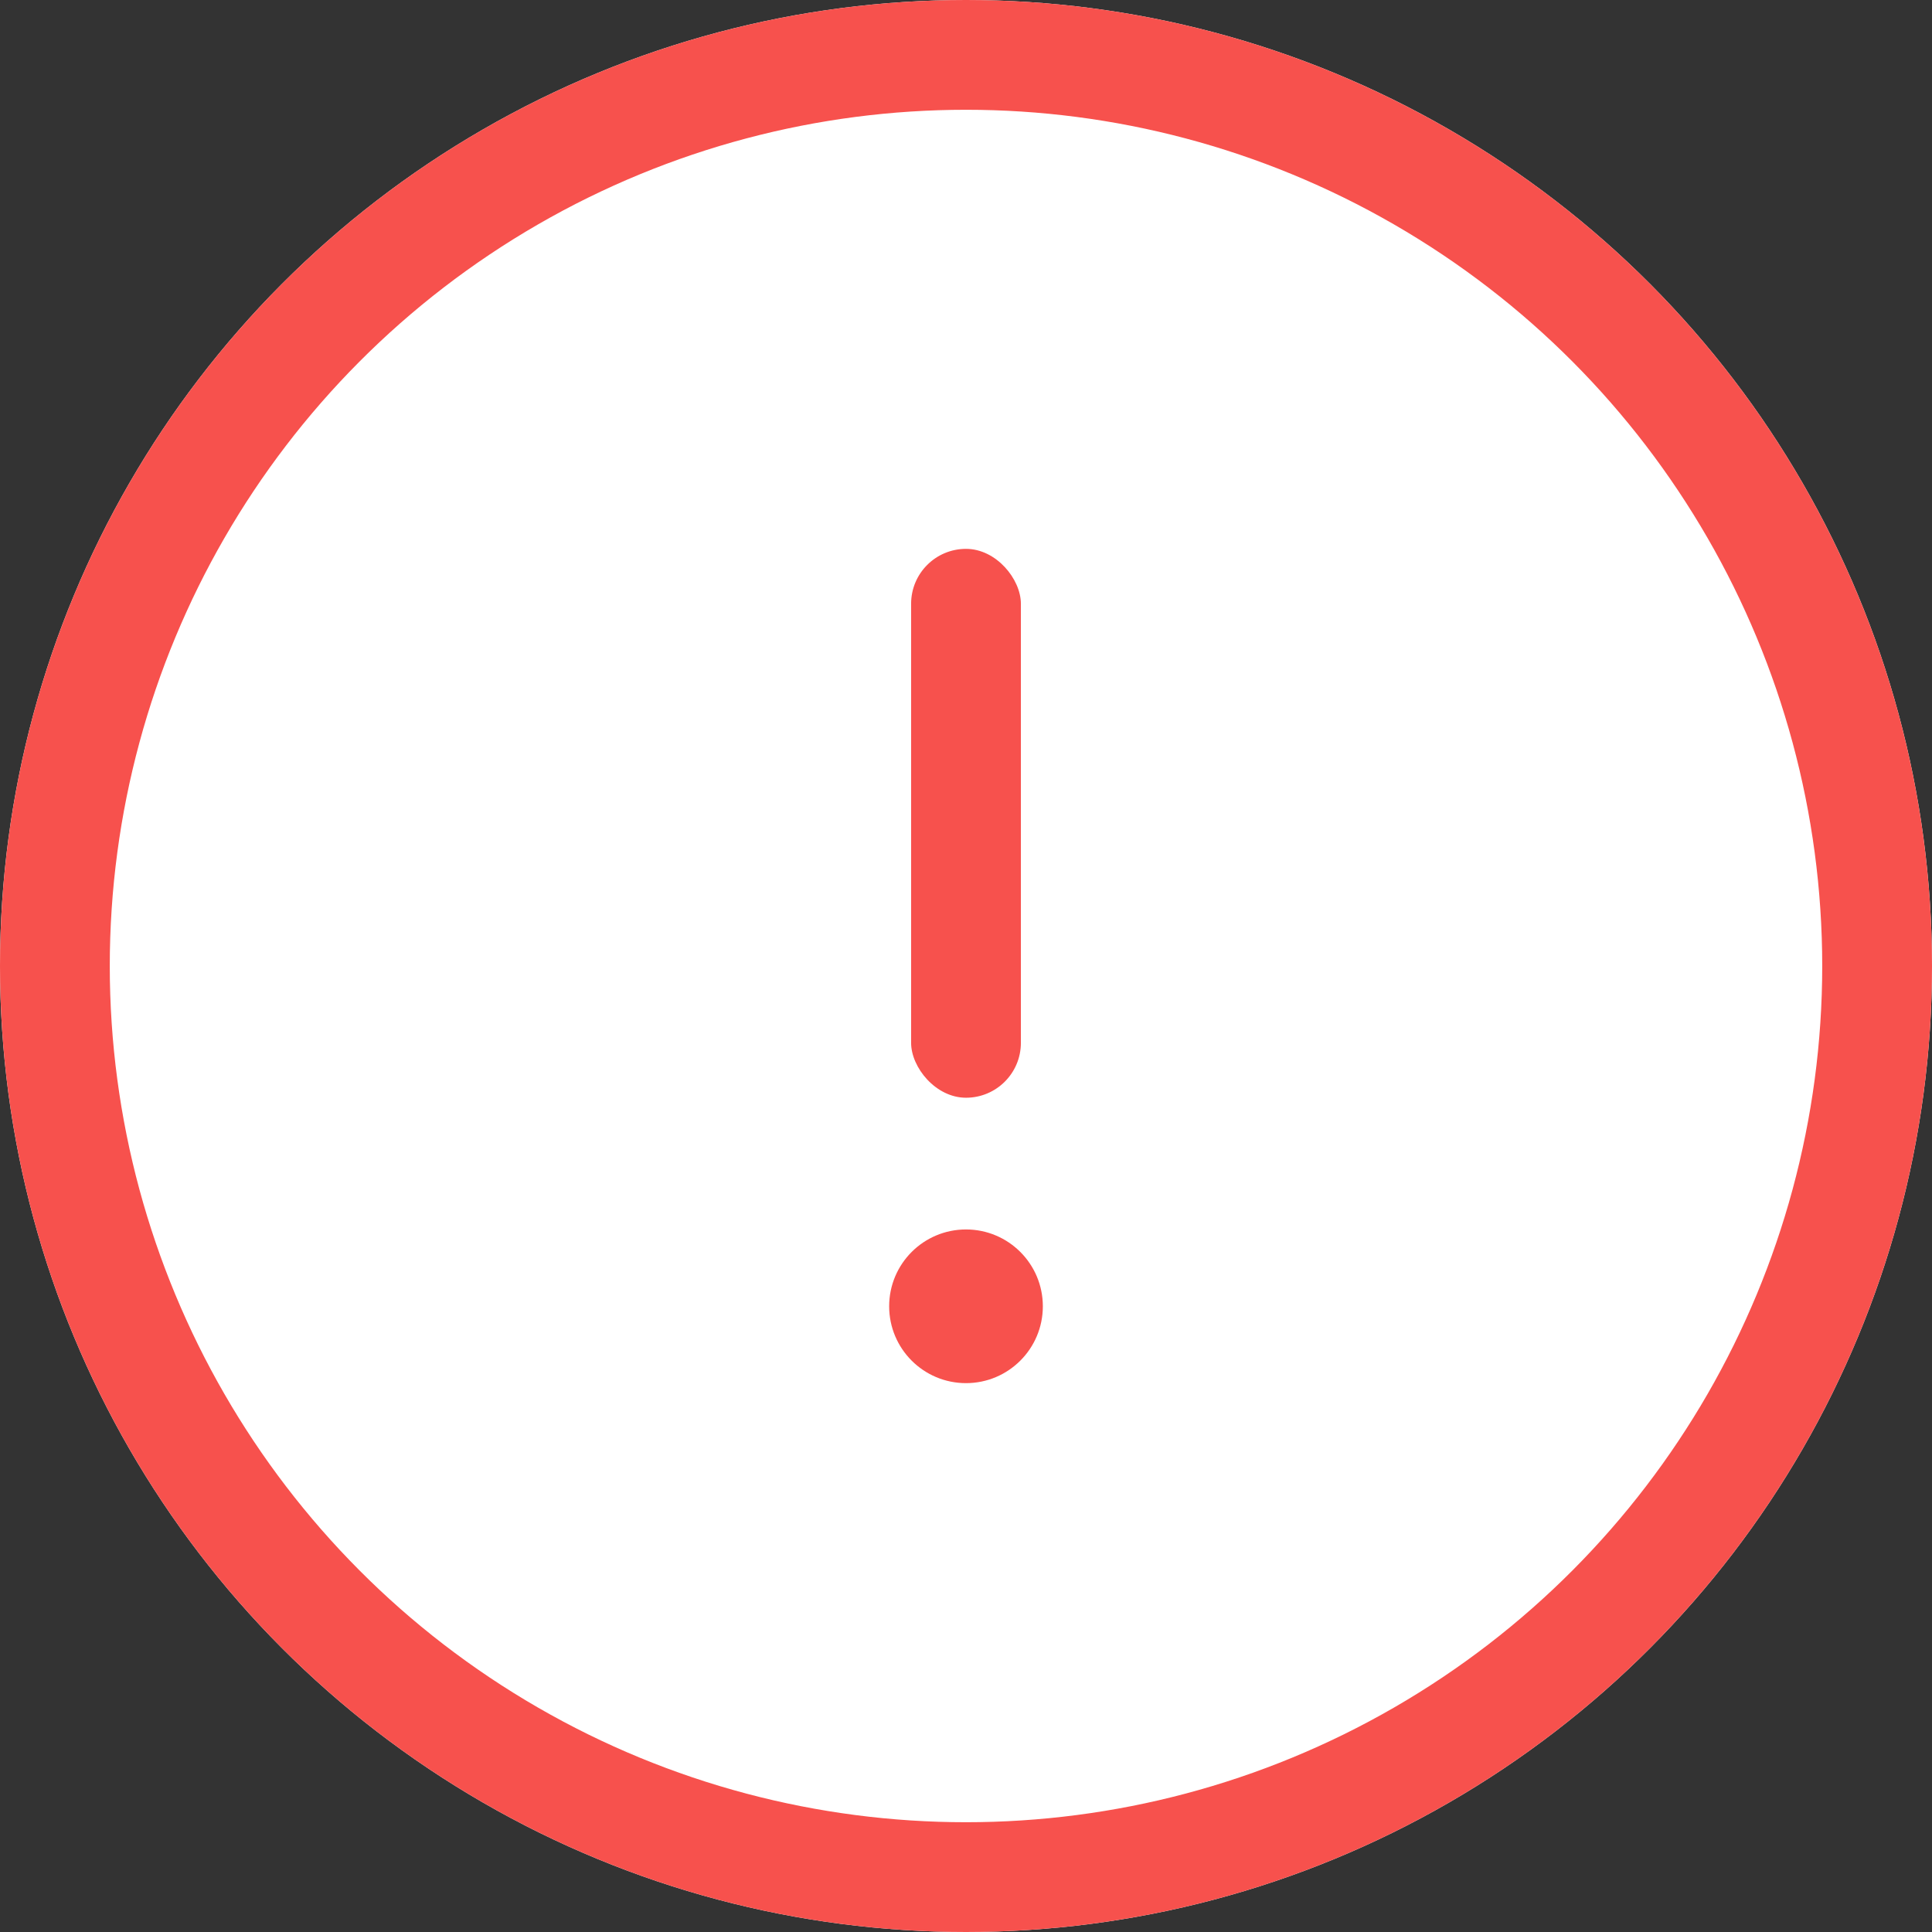
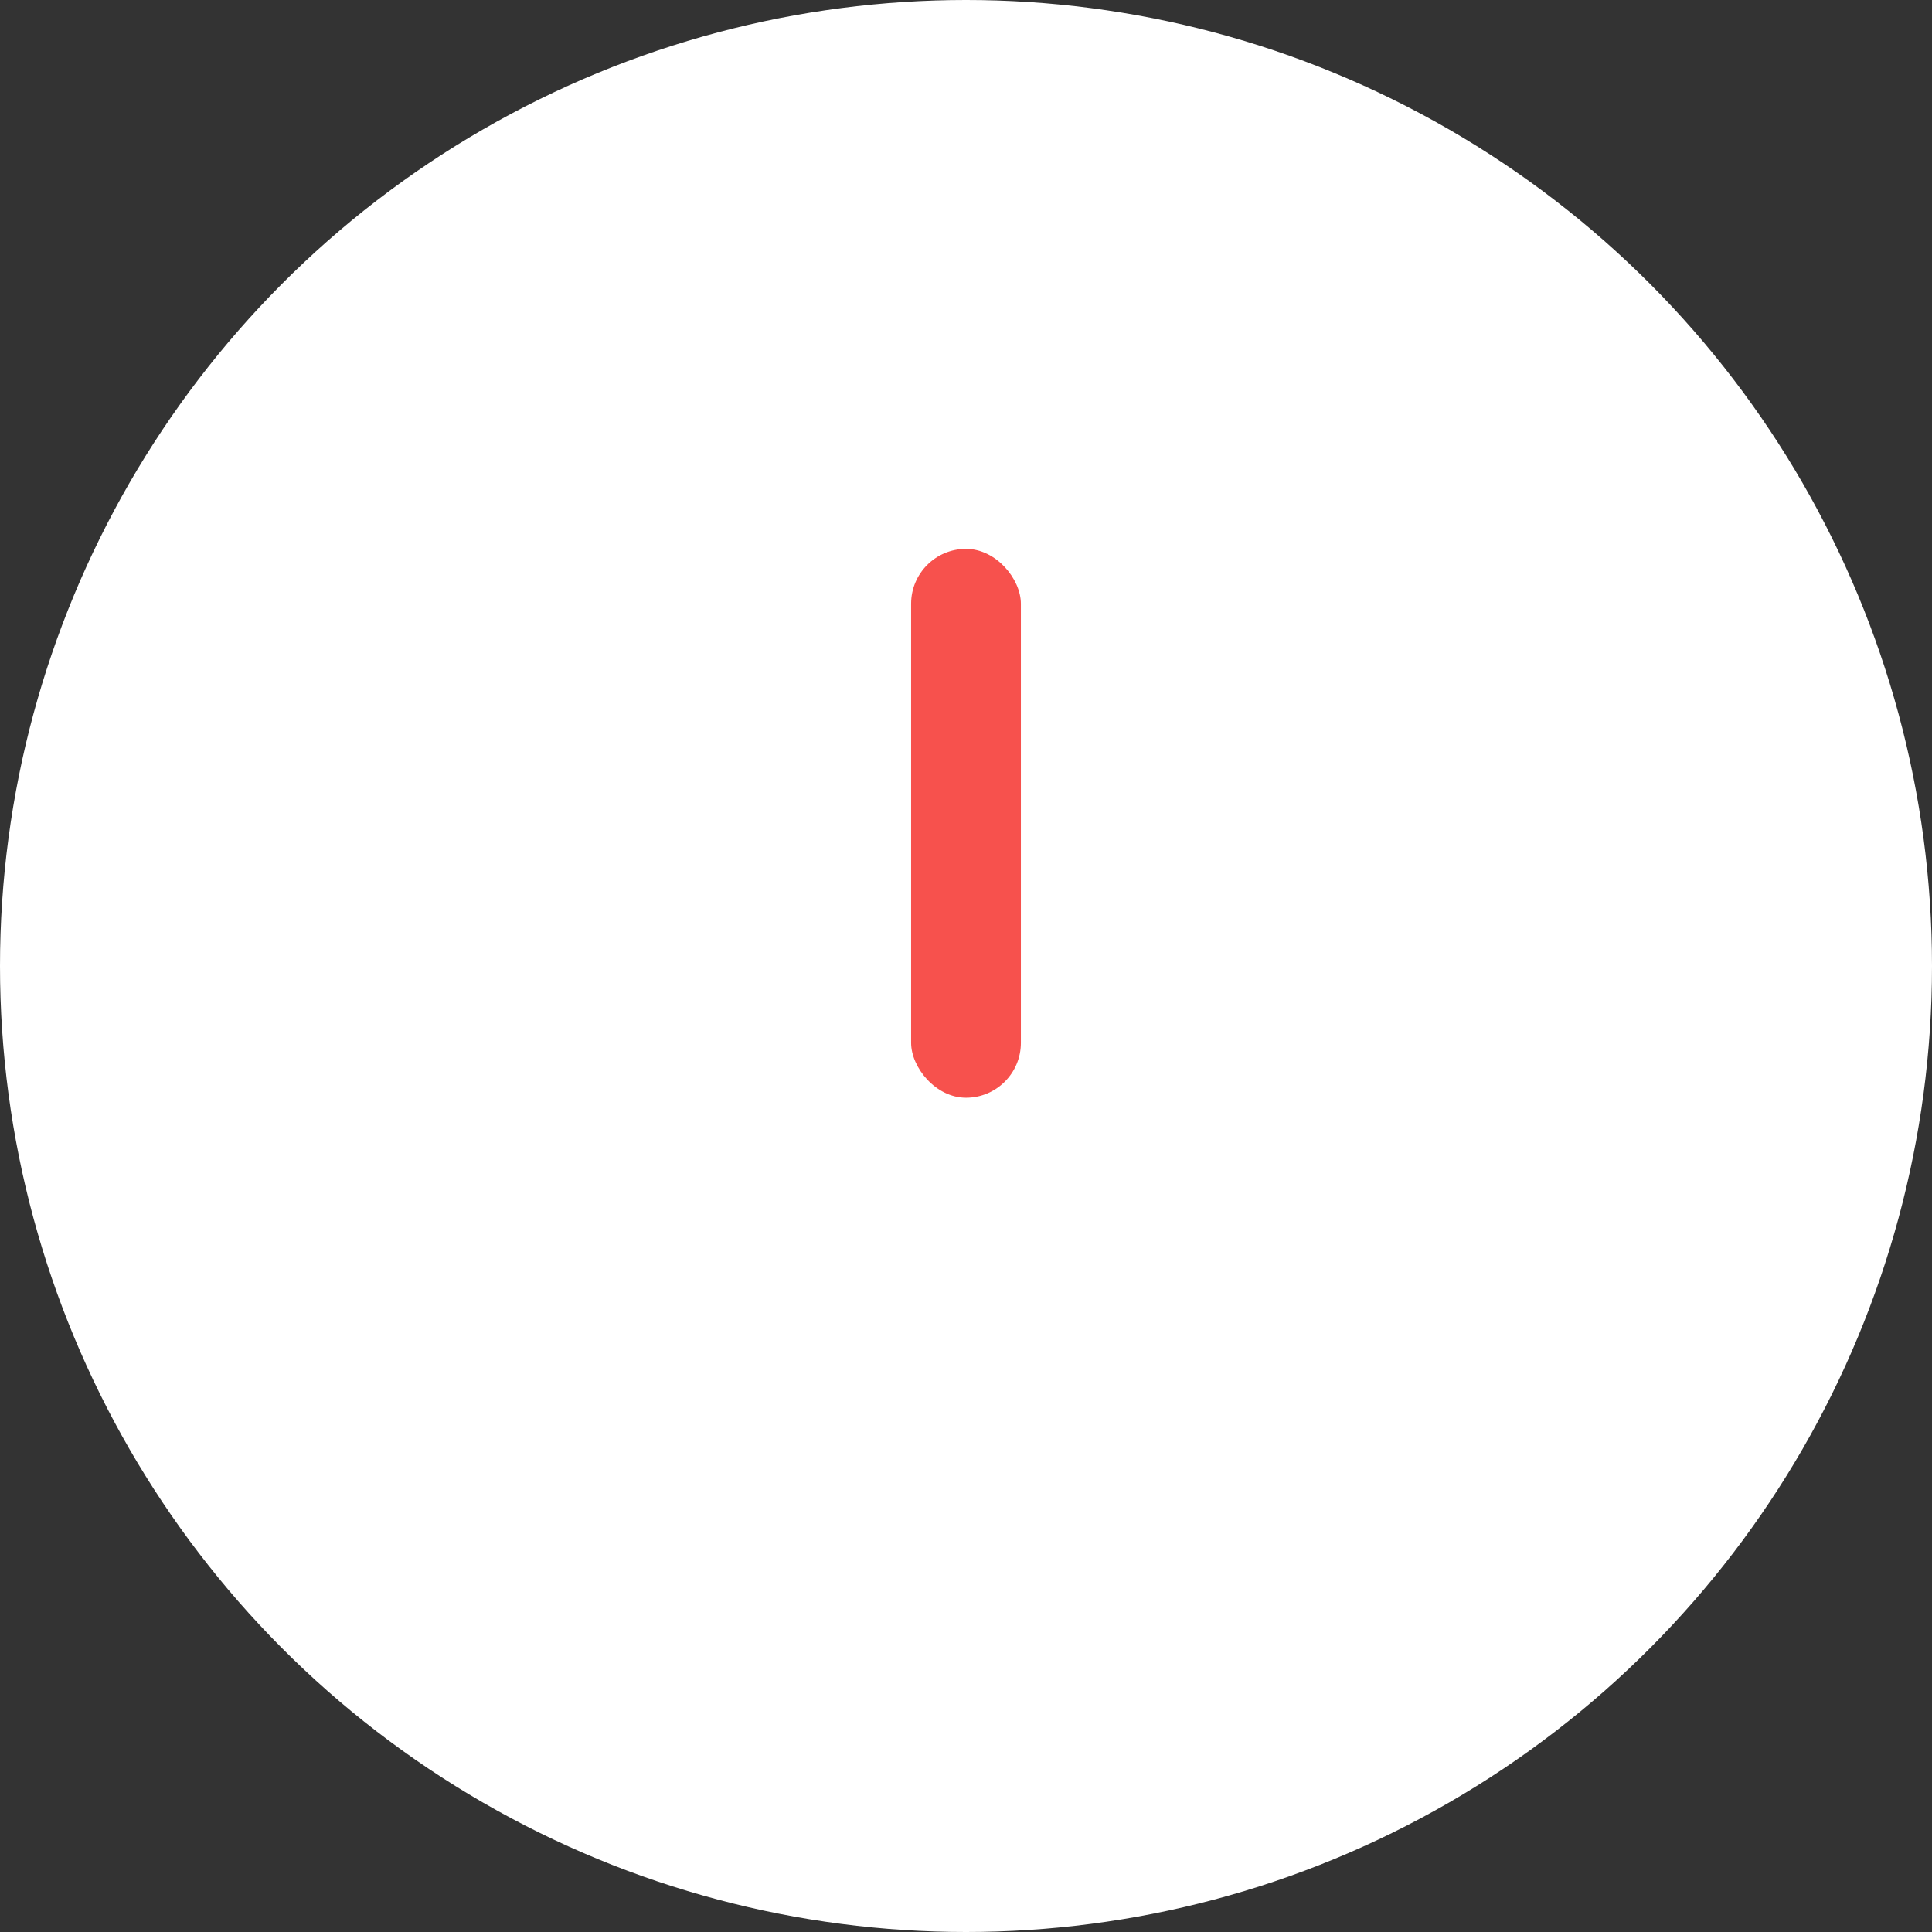
<svg xmlns="http://www.w3.org/2000/svg" width="88" height="88" viewBox="0 0 88 88">
  <rect x="0" y="0" width="88" height="88" fill="#333333" stroke="none" />
  <g transform="translate(-144 -242)">
    <g transform="translate(144 242)" fill="#fff" stroke="#f7514d" stroke-width="5">
      <circle cx="44" cy="44" r="44" stroke="none" />
-       <circle cx="44" cy="44" r="41.5" fill="none" />
    </g>
    <g transform="translate(-0.5)">
-       <circle cx="3.5" cy="3.5" r="3.5" transform="translate(185 298)" fill="#f7514d" />
      <rect width="5" height="25" rx="2.5" transform="translate(186 267)" fill="#f7514d" />
    </g>
  </g>
</svg>